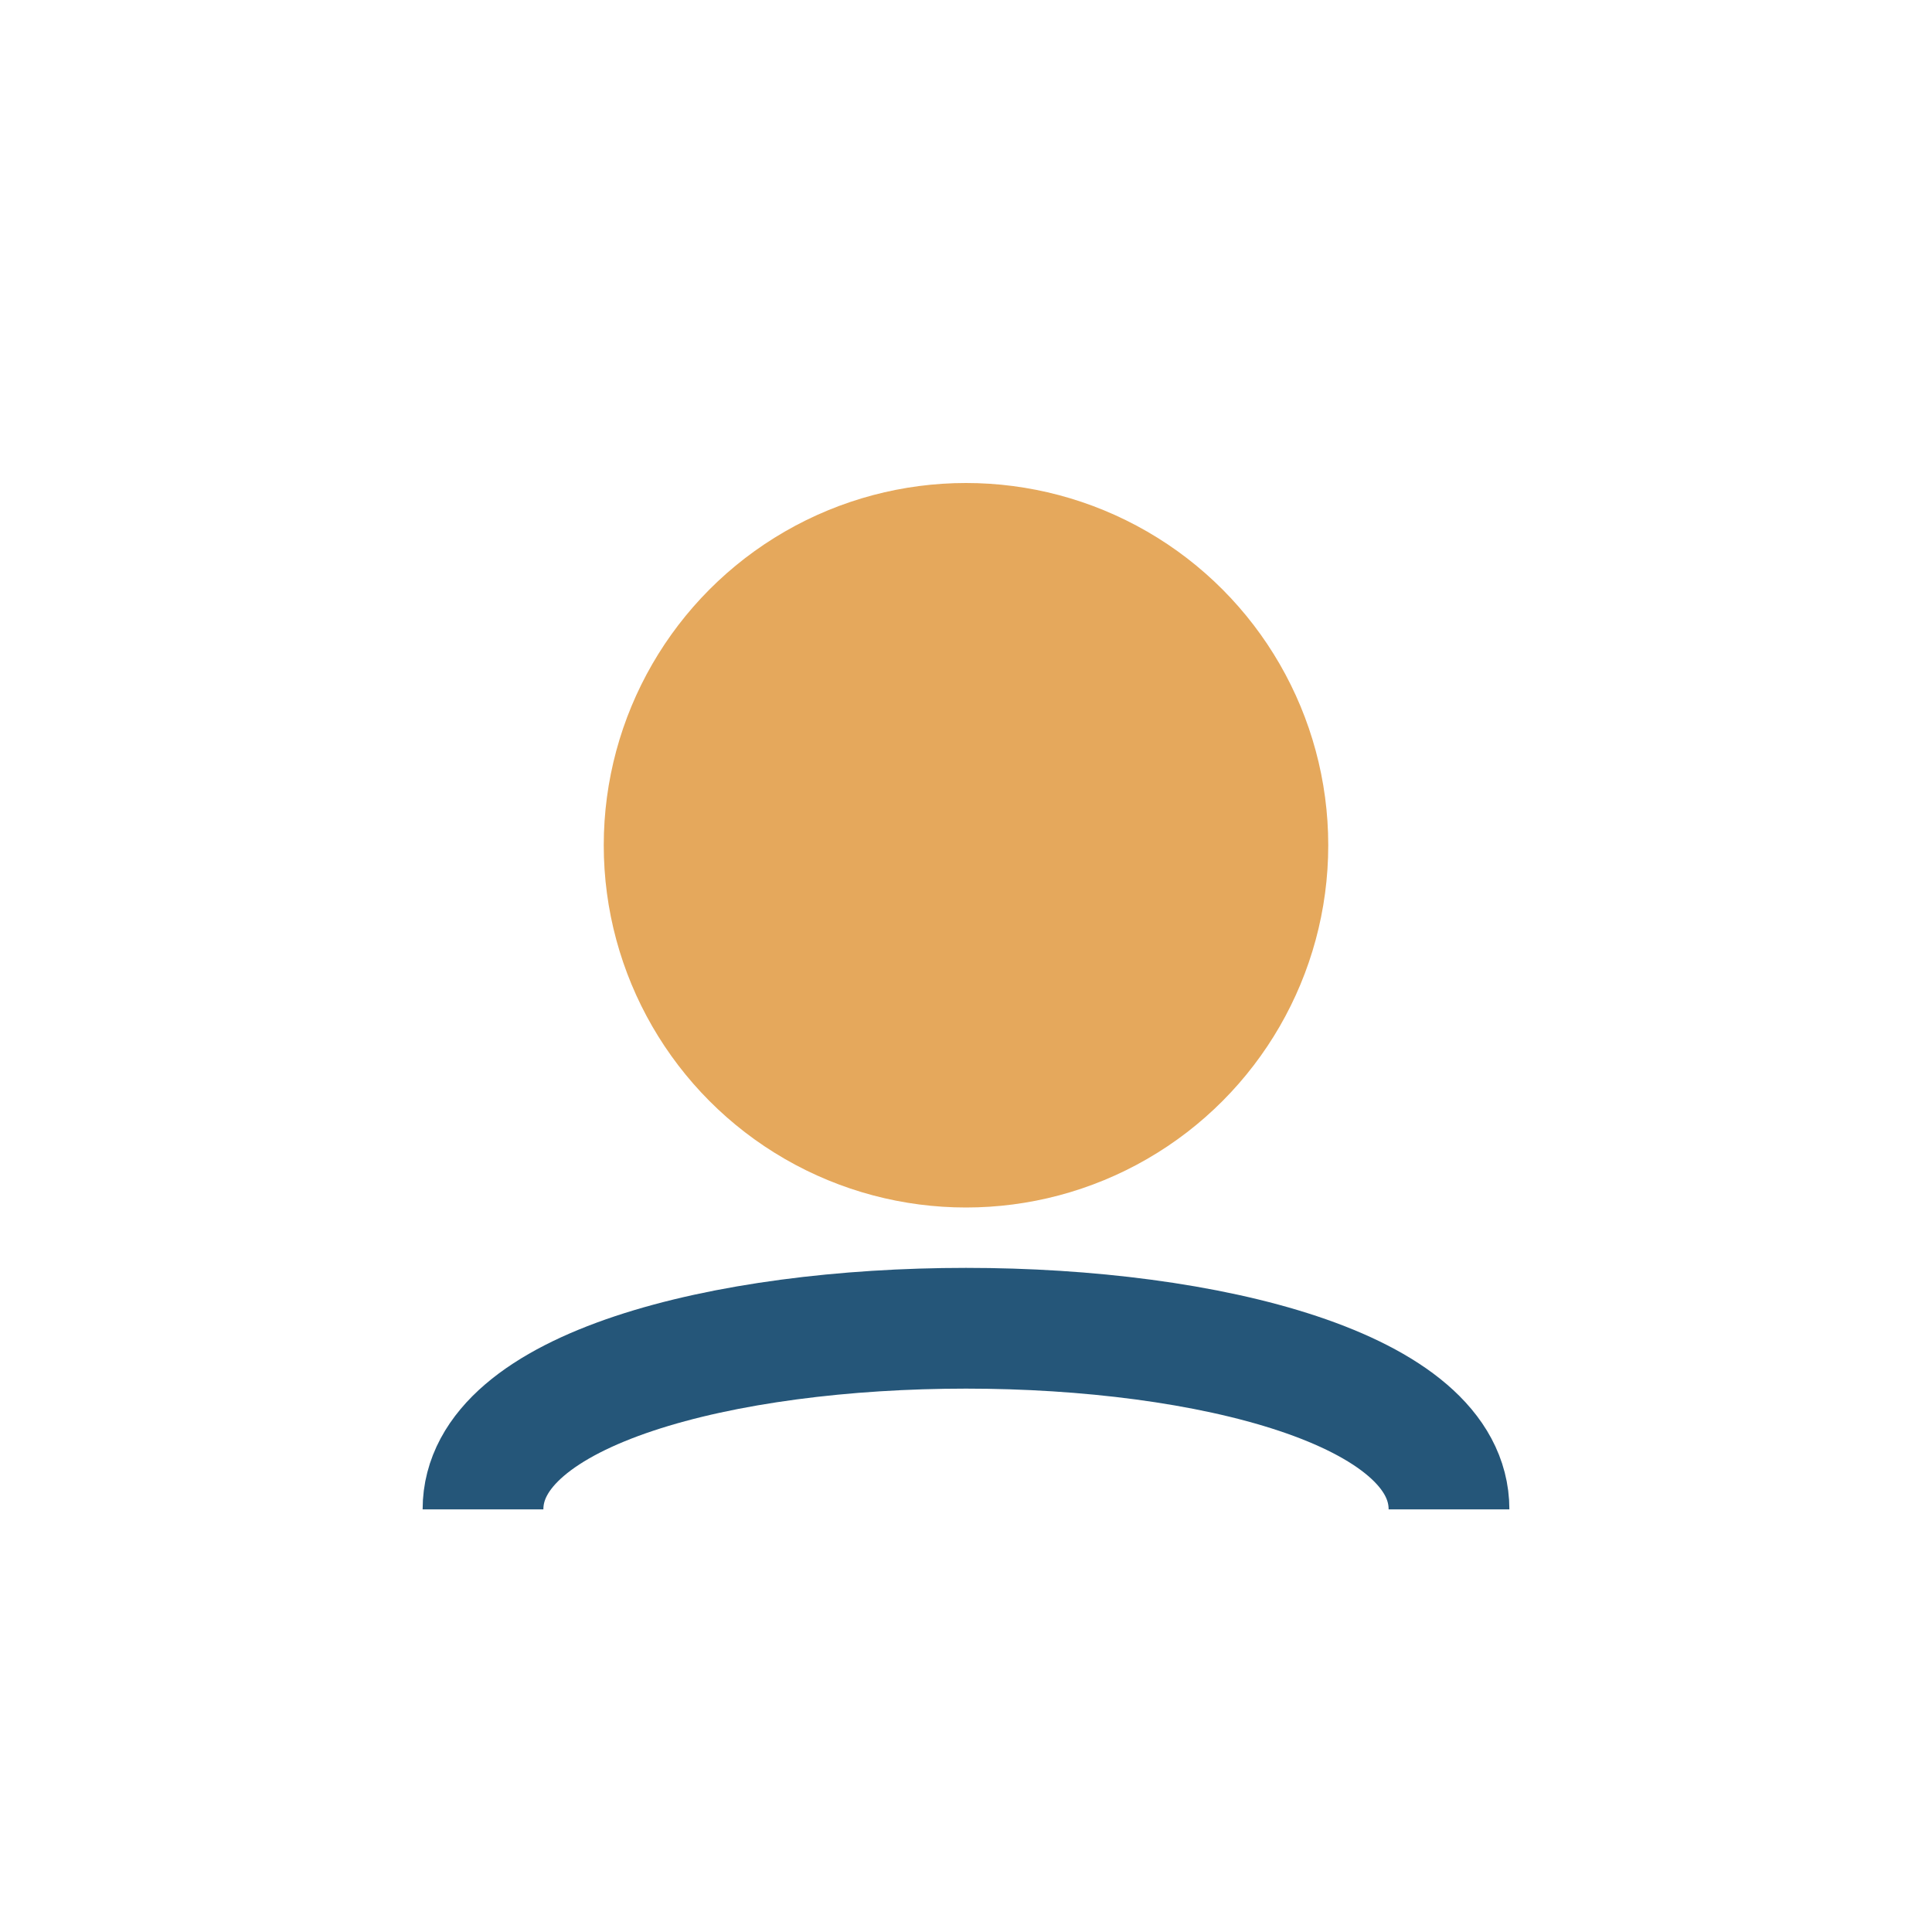
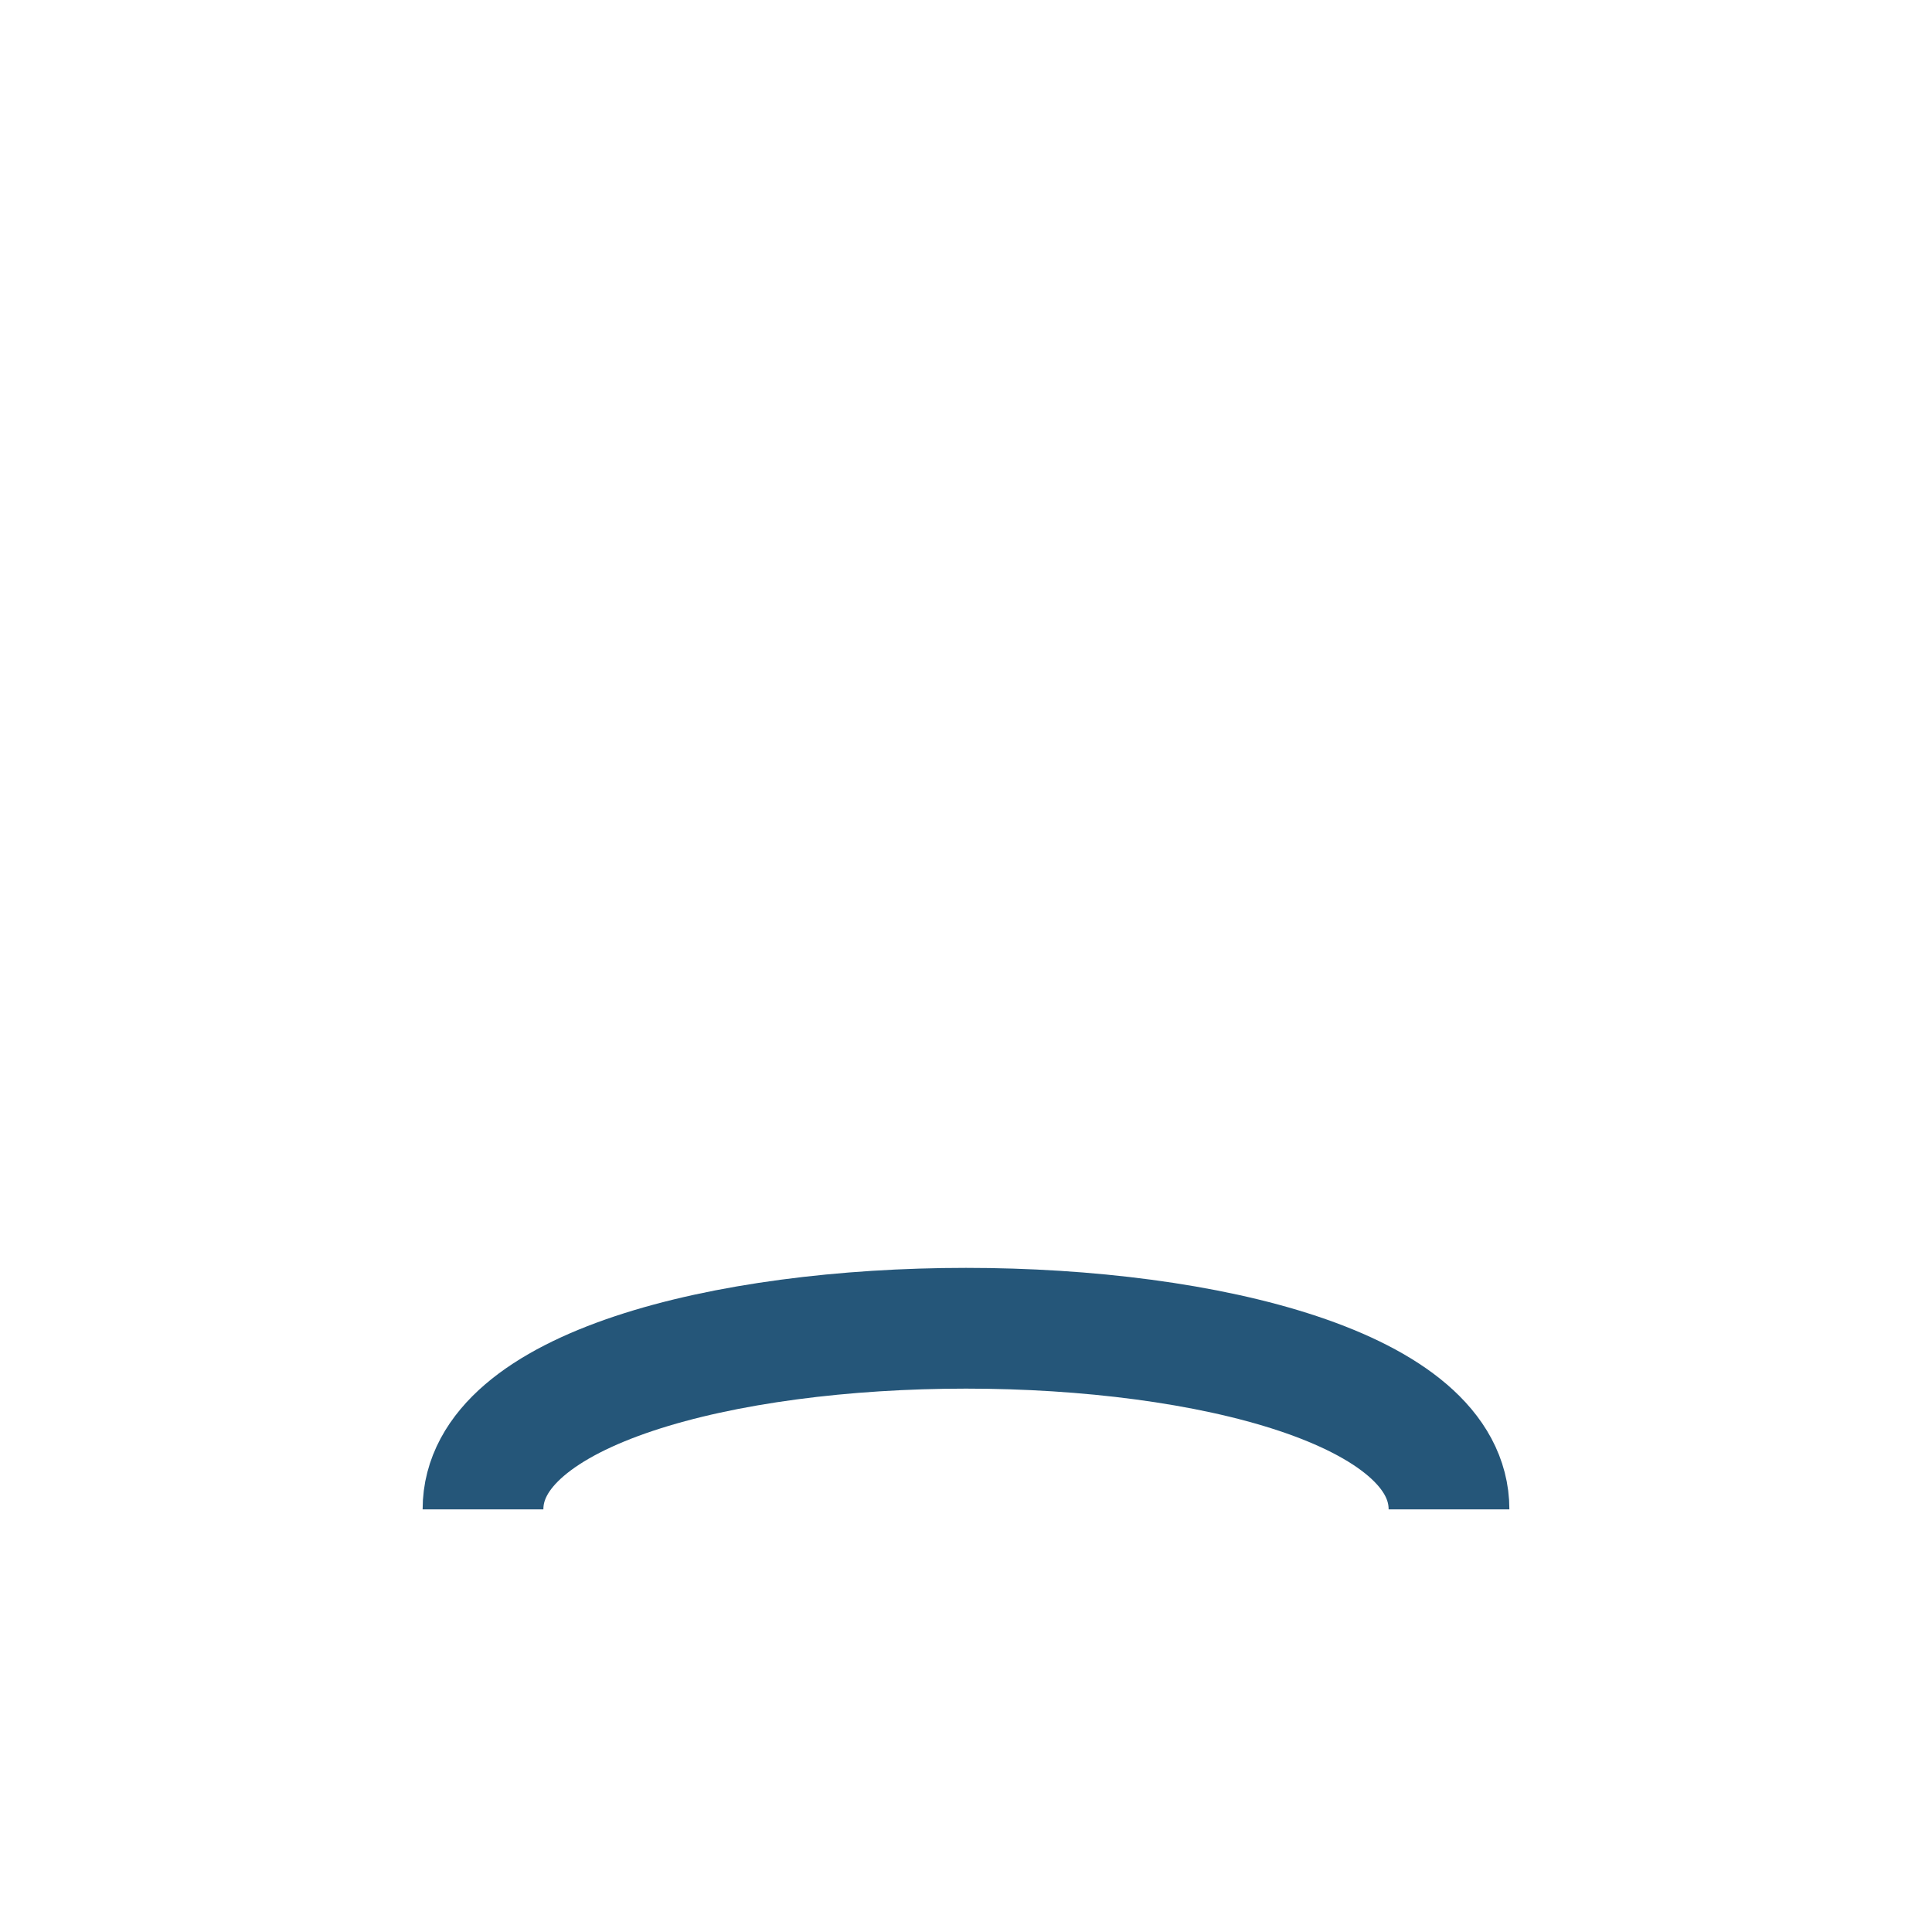
<svg xmlns="http://www.w3.org/2000/svg" width="32" height="32" viewBox="0 0 32 32">
-   <circle cx="16" cy="14" r="6" fill="#E5A85C" />
  <path d="M8 25c0-4 16-4 16 0" fill="none" stroke="#255679" stroke-width="2" />
</svg>